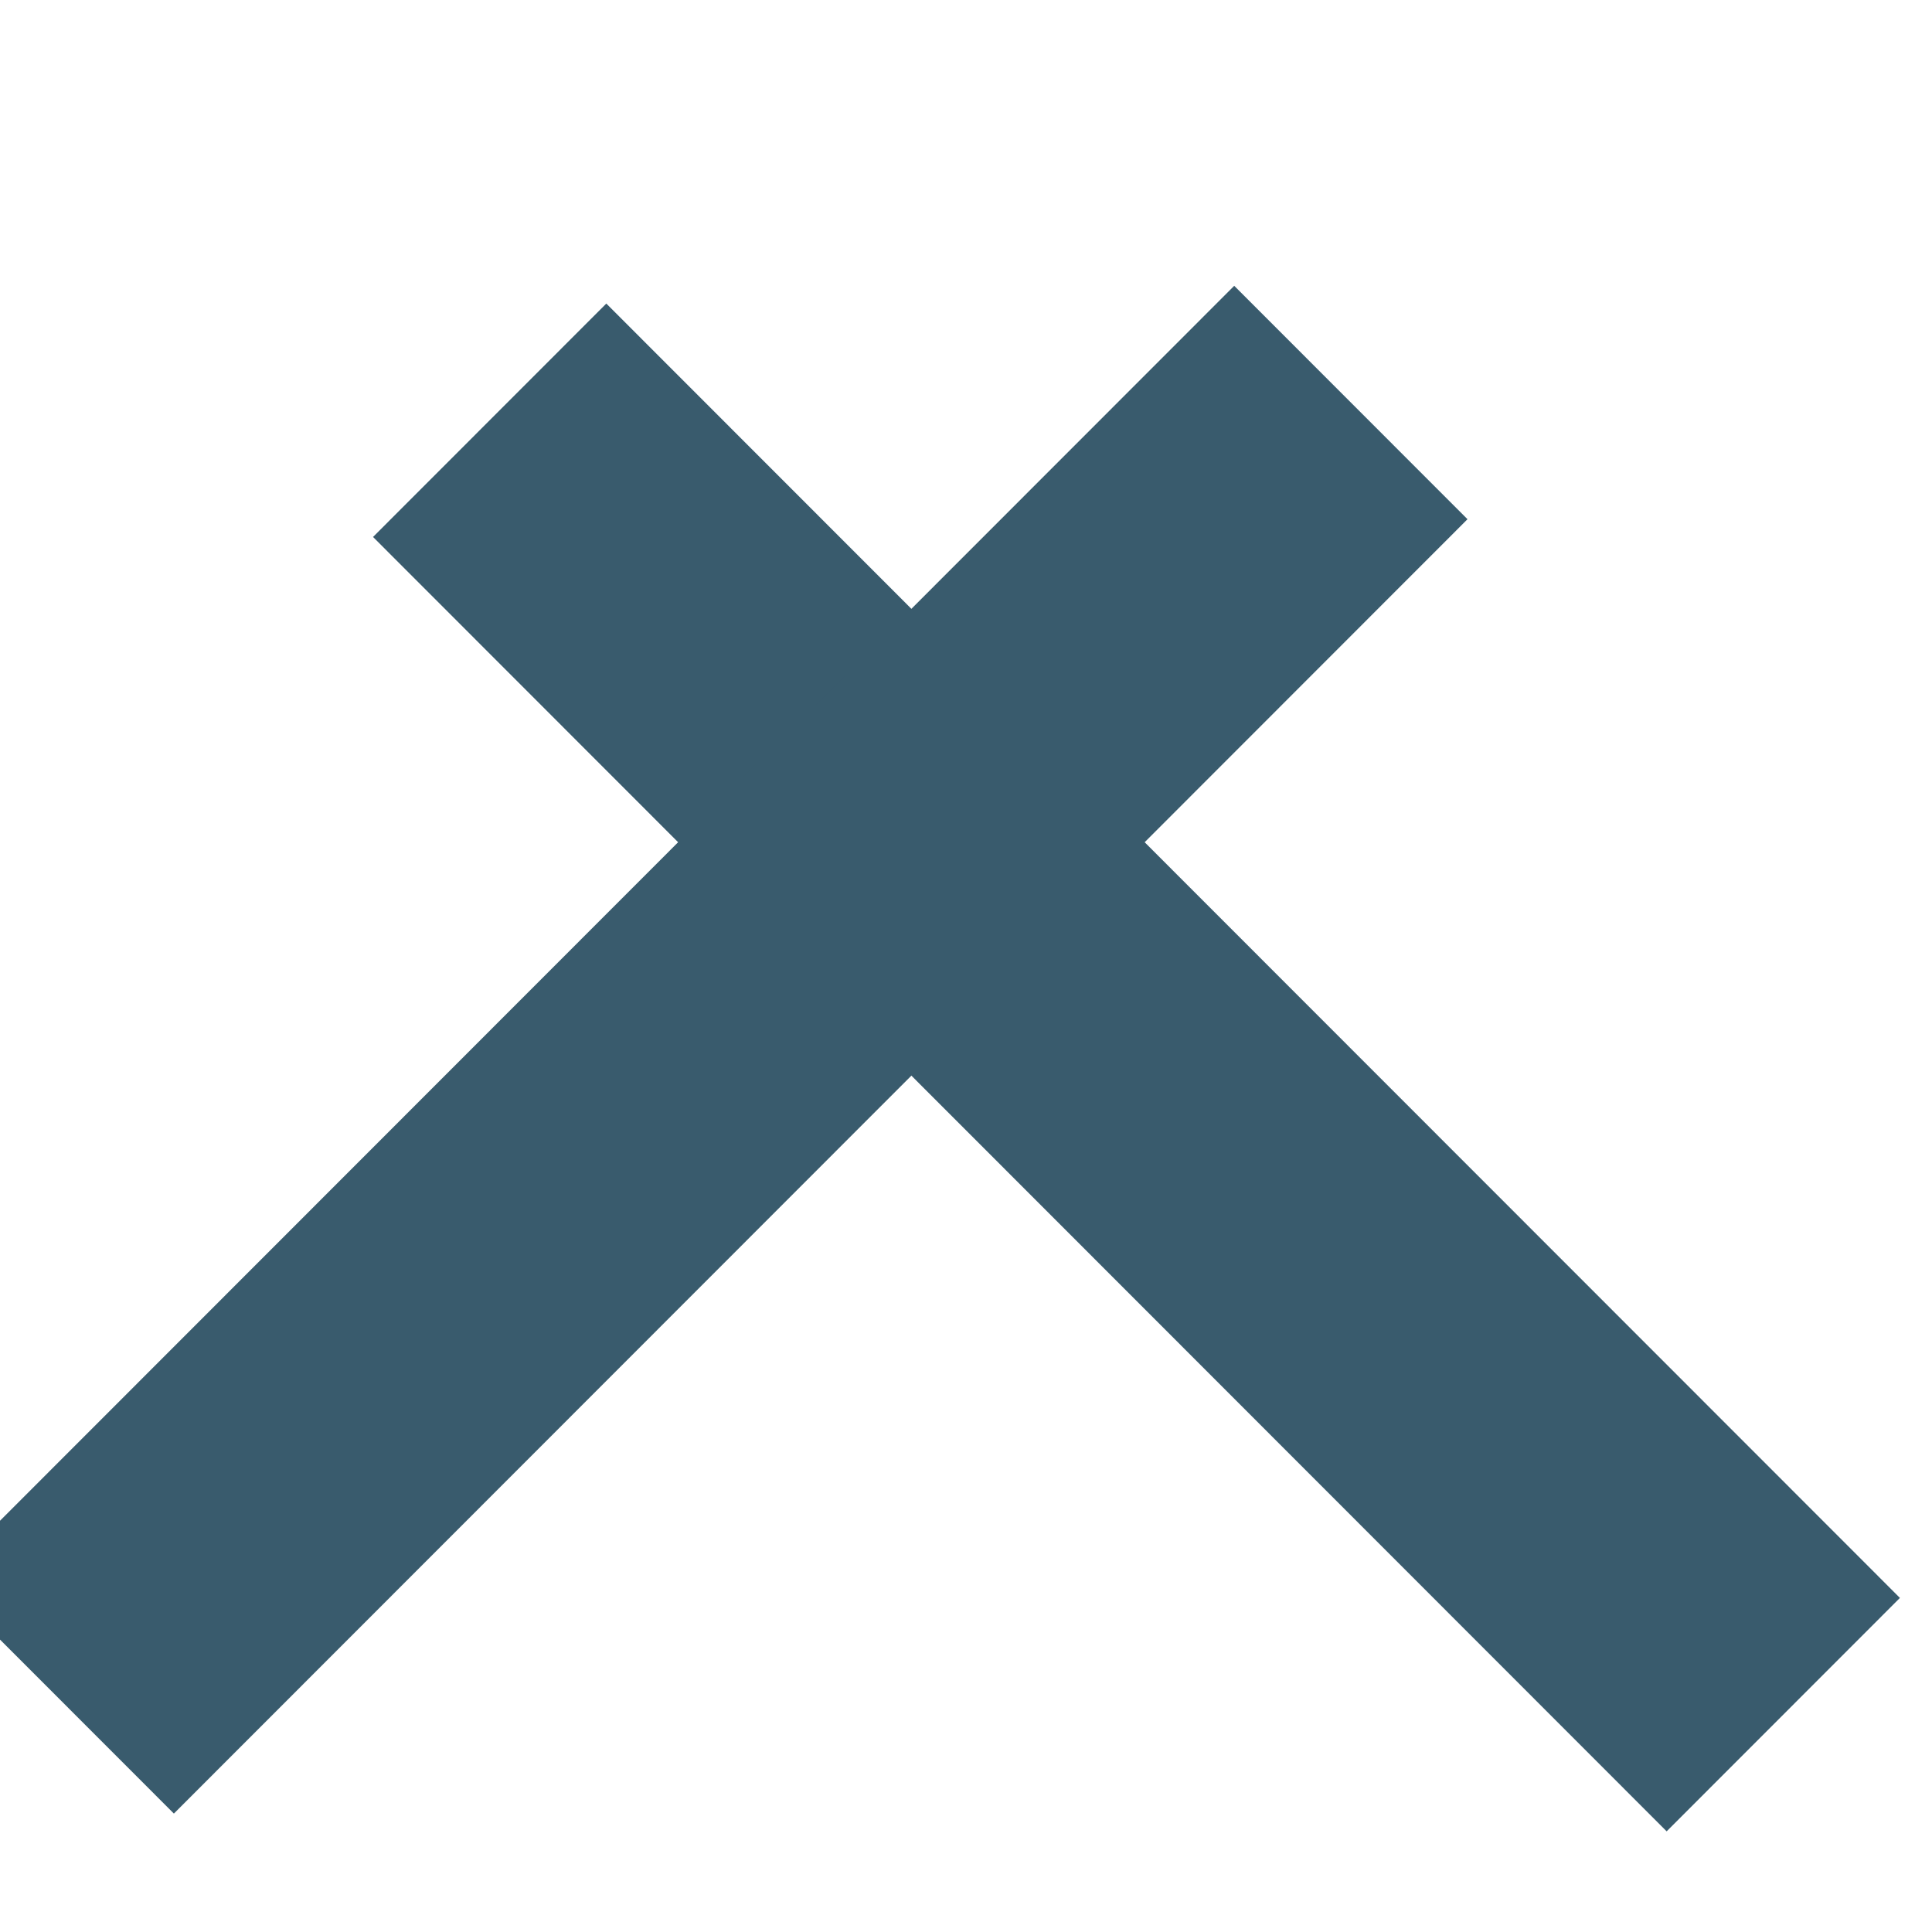
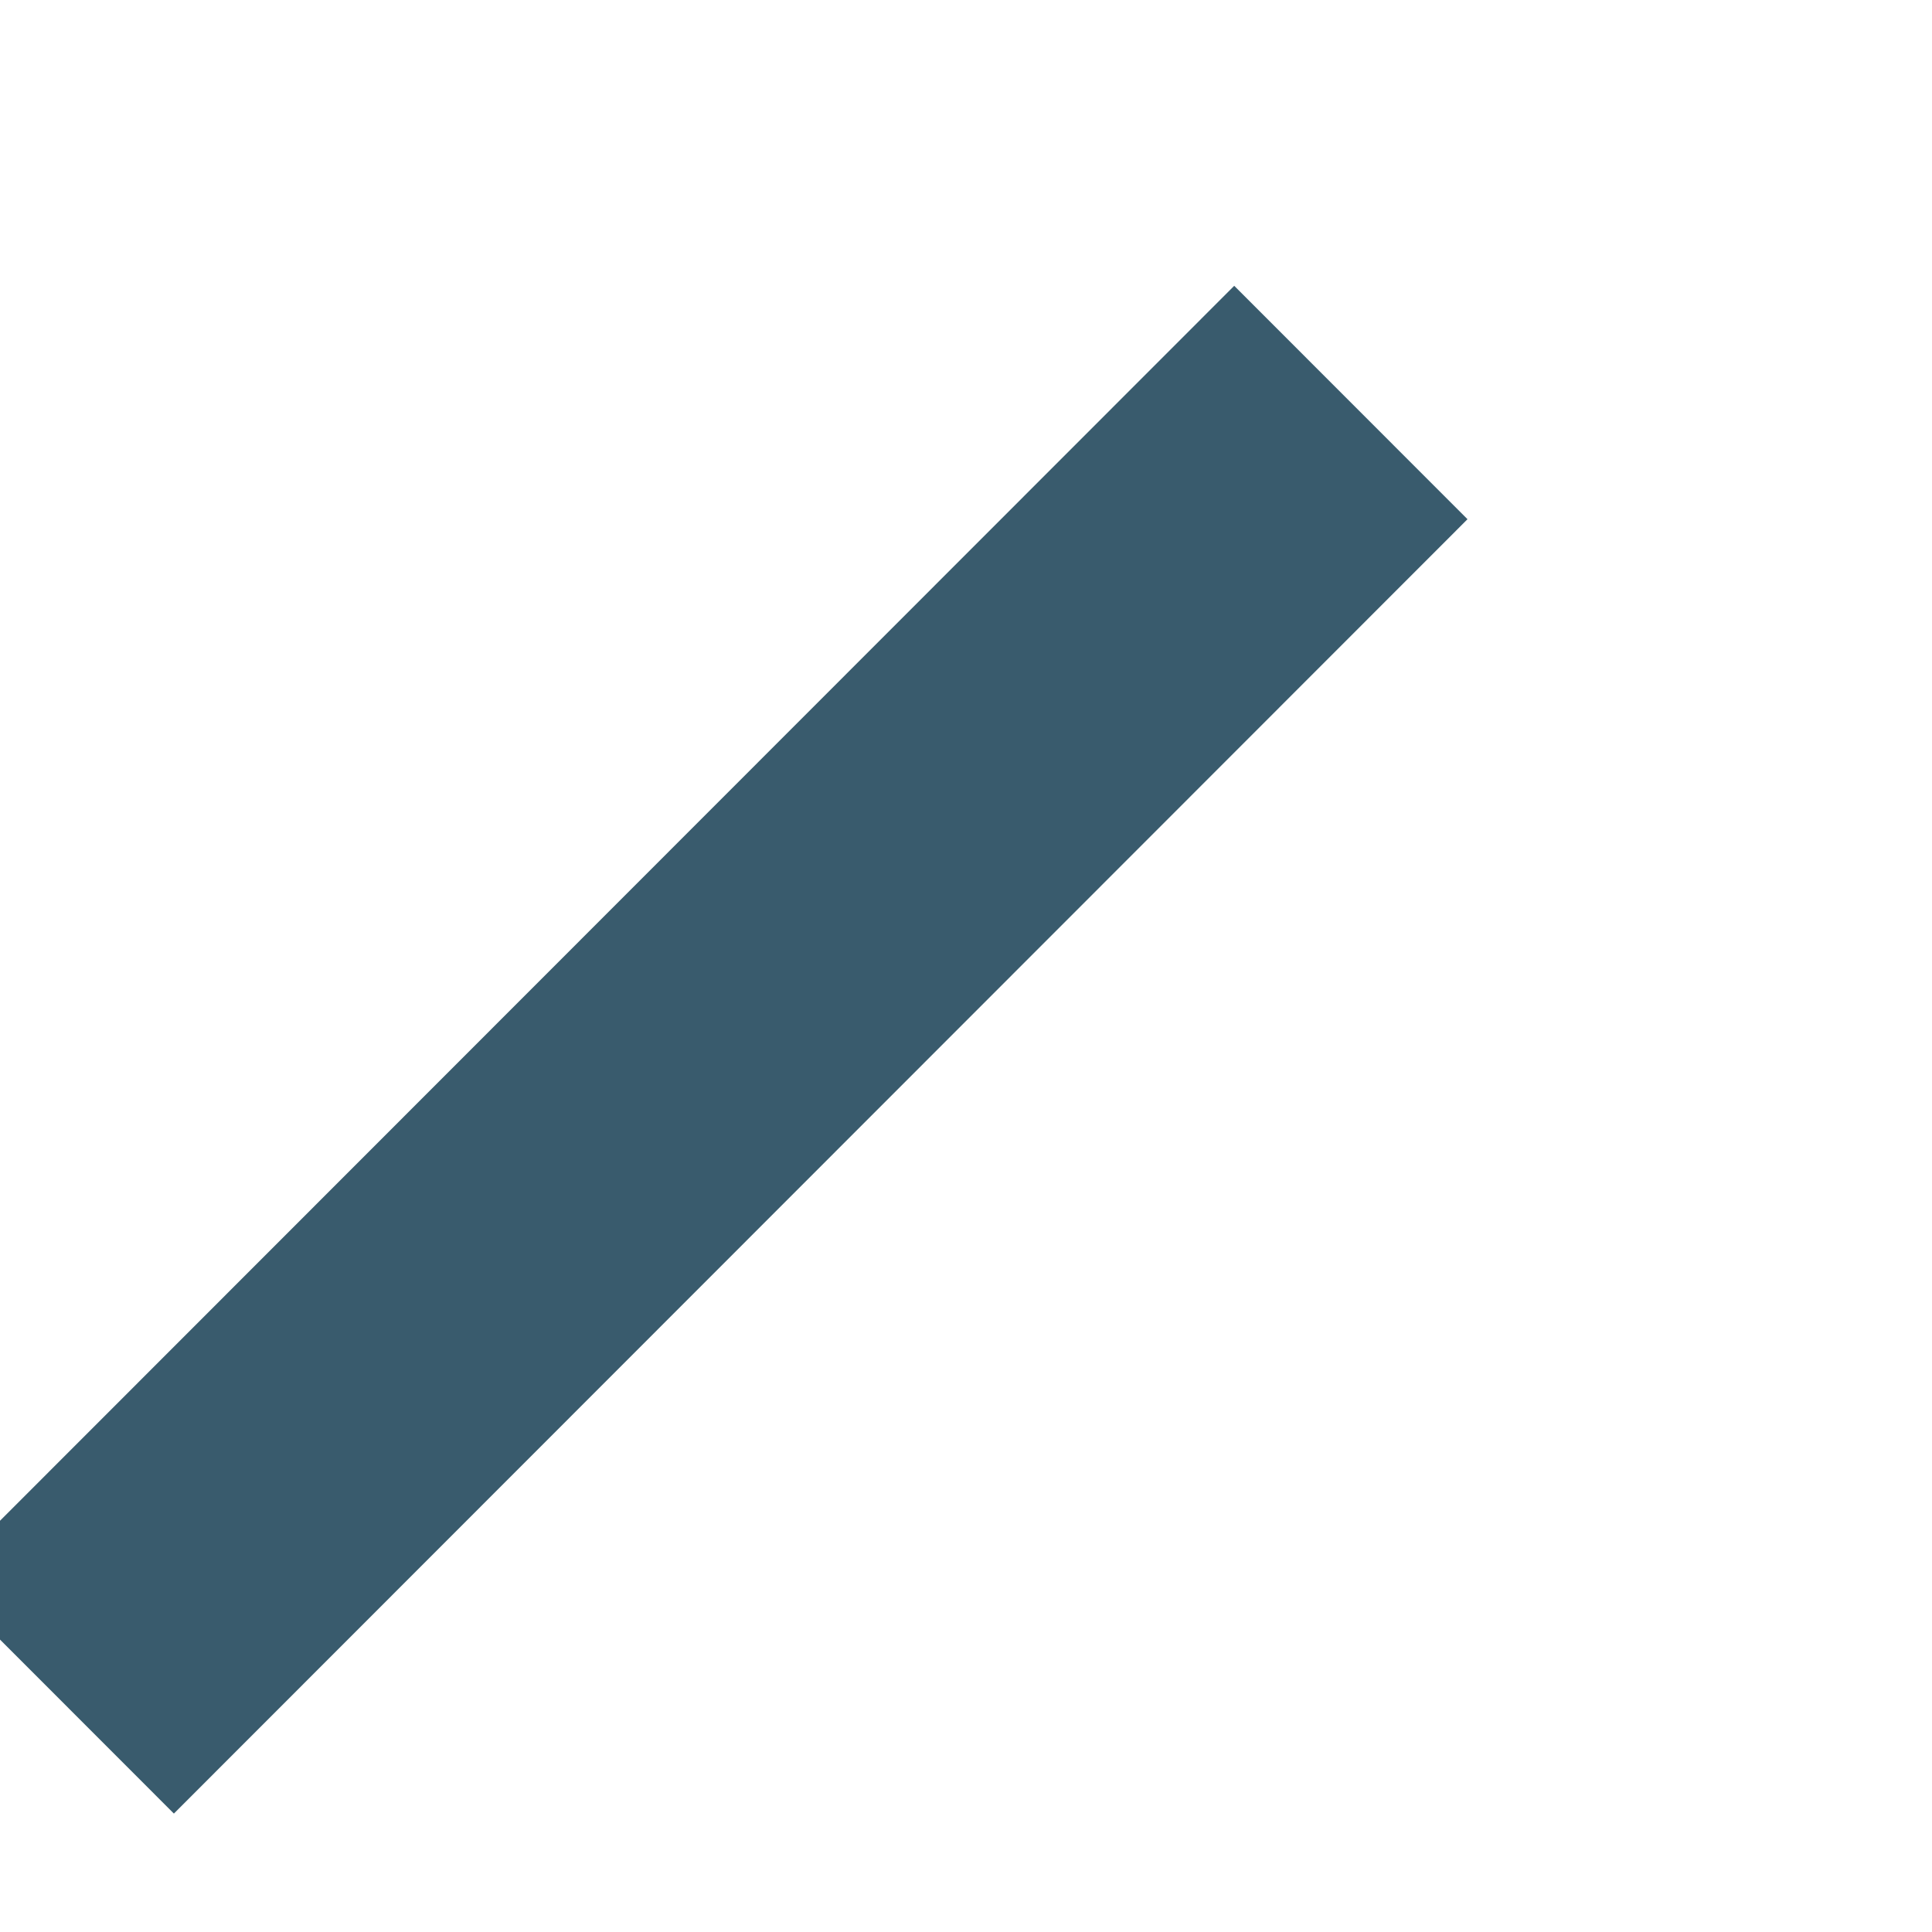
<svg xmlns="http://www.w3.org/2000/svg" width="100%" height="100%" viewBox="0 0 41 41" version="1.1" xml:space="preserve" style="fill-rule:evenodd;clip-rule:evenodd;stroke-miterlimit:1.5;">
  <g transform="matrix(1,0,0,1,-14643.5,-11107.5)">
    <g transform="matrix(3.52167e-17,0.474,-4.144,6.93175e-16,17262.4,10297.4)">
      <g>
        <g transform="matrix(4.75,-0.543,4.75,0.543,-50061.6,5403.43)">
-           <path d="M9847.44,1055.61L9859.64,1055.61" style="fill:none;stroke:rgb(57,91,109);stroke-width:2.2px;" />
-         </g>
+           </g>
        <g transform="matrix(4.75,0.543,-4.75,0.543,-40034.1,-5295.3)">
          <path d="M9847.44,1055.61L9859.64,1055.61" style="fill:none;stroke:rgb(57,91,109);stroke-width:2.2px;" />
        </g>
      </g>
    </g>
  </g>
</svg>